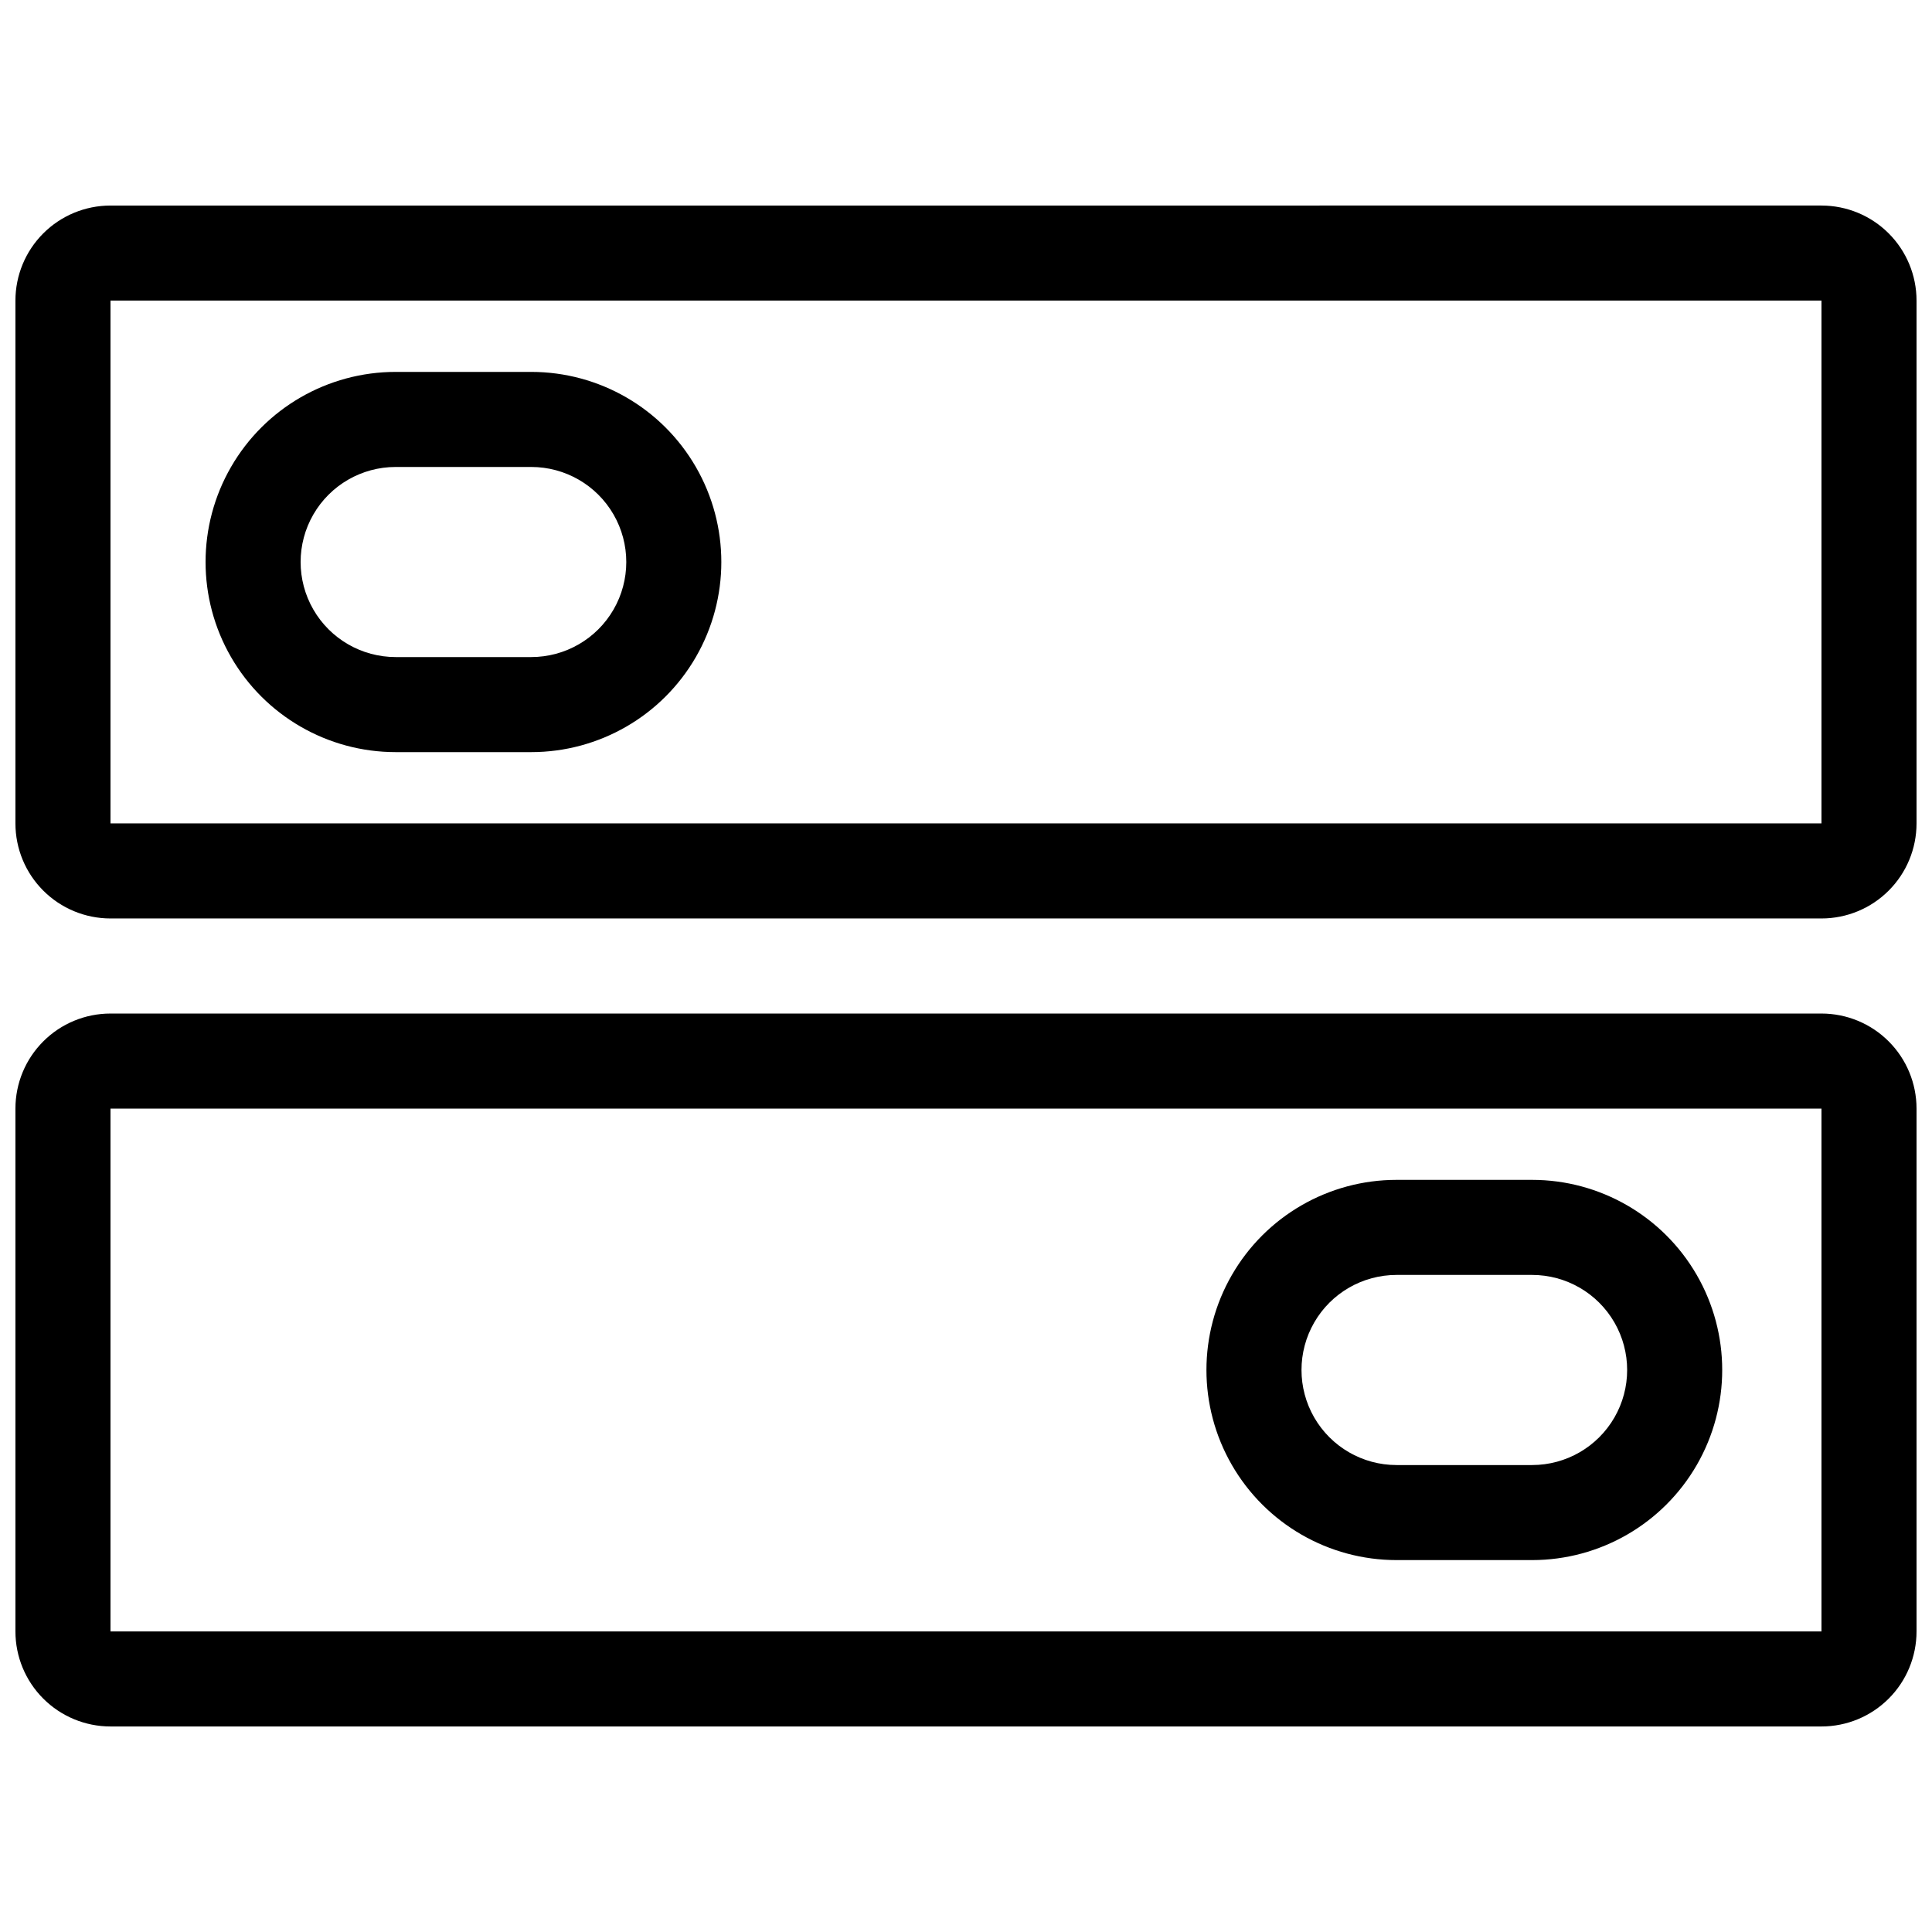
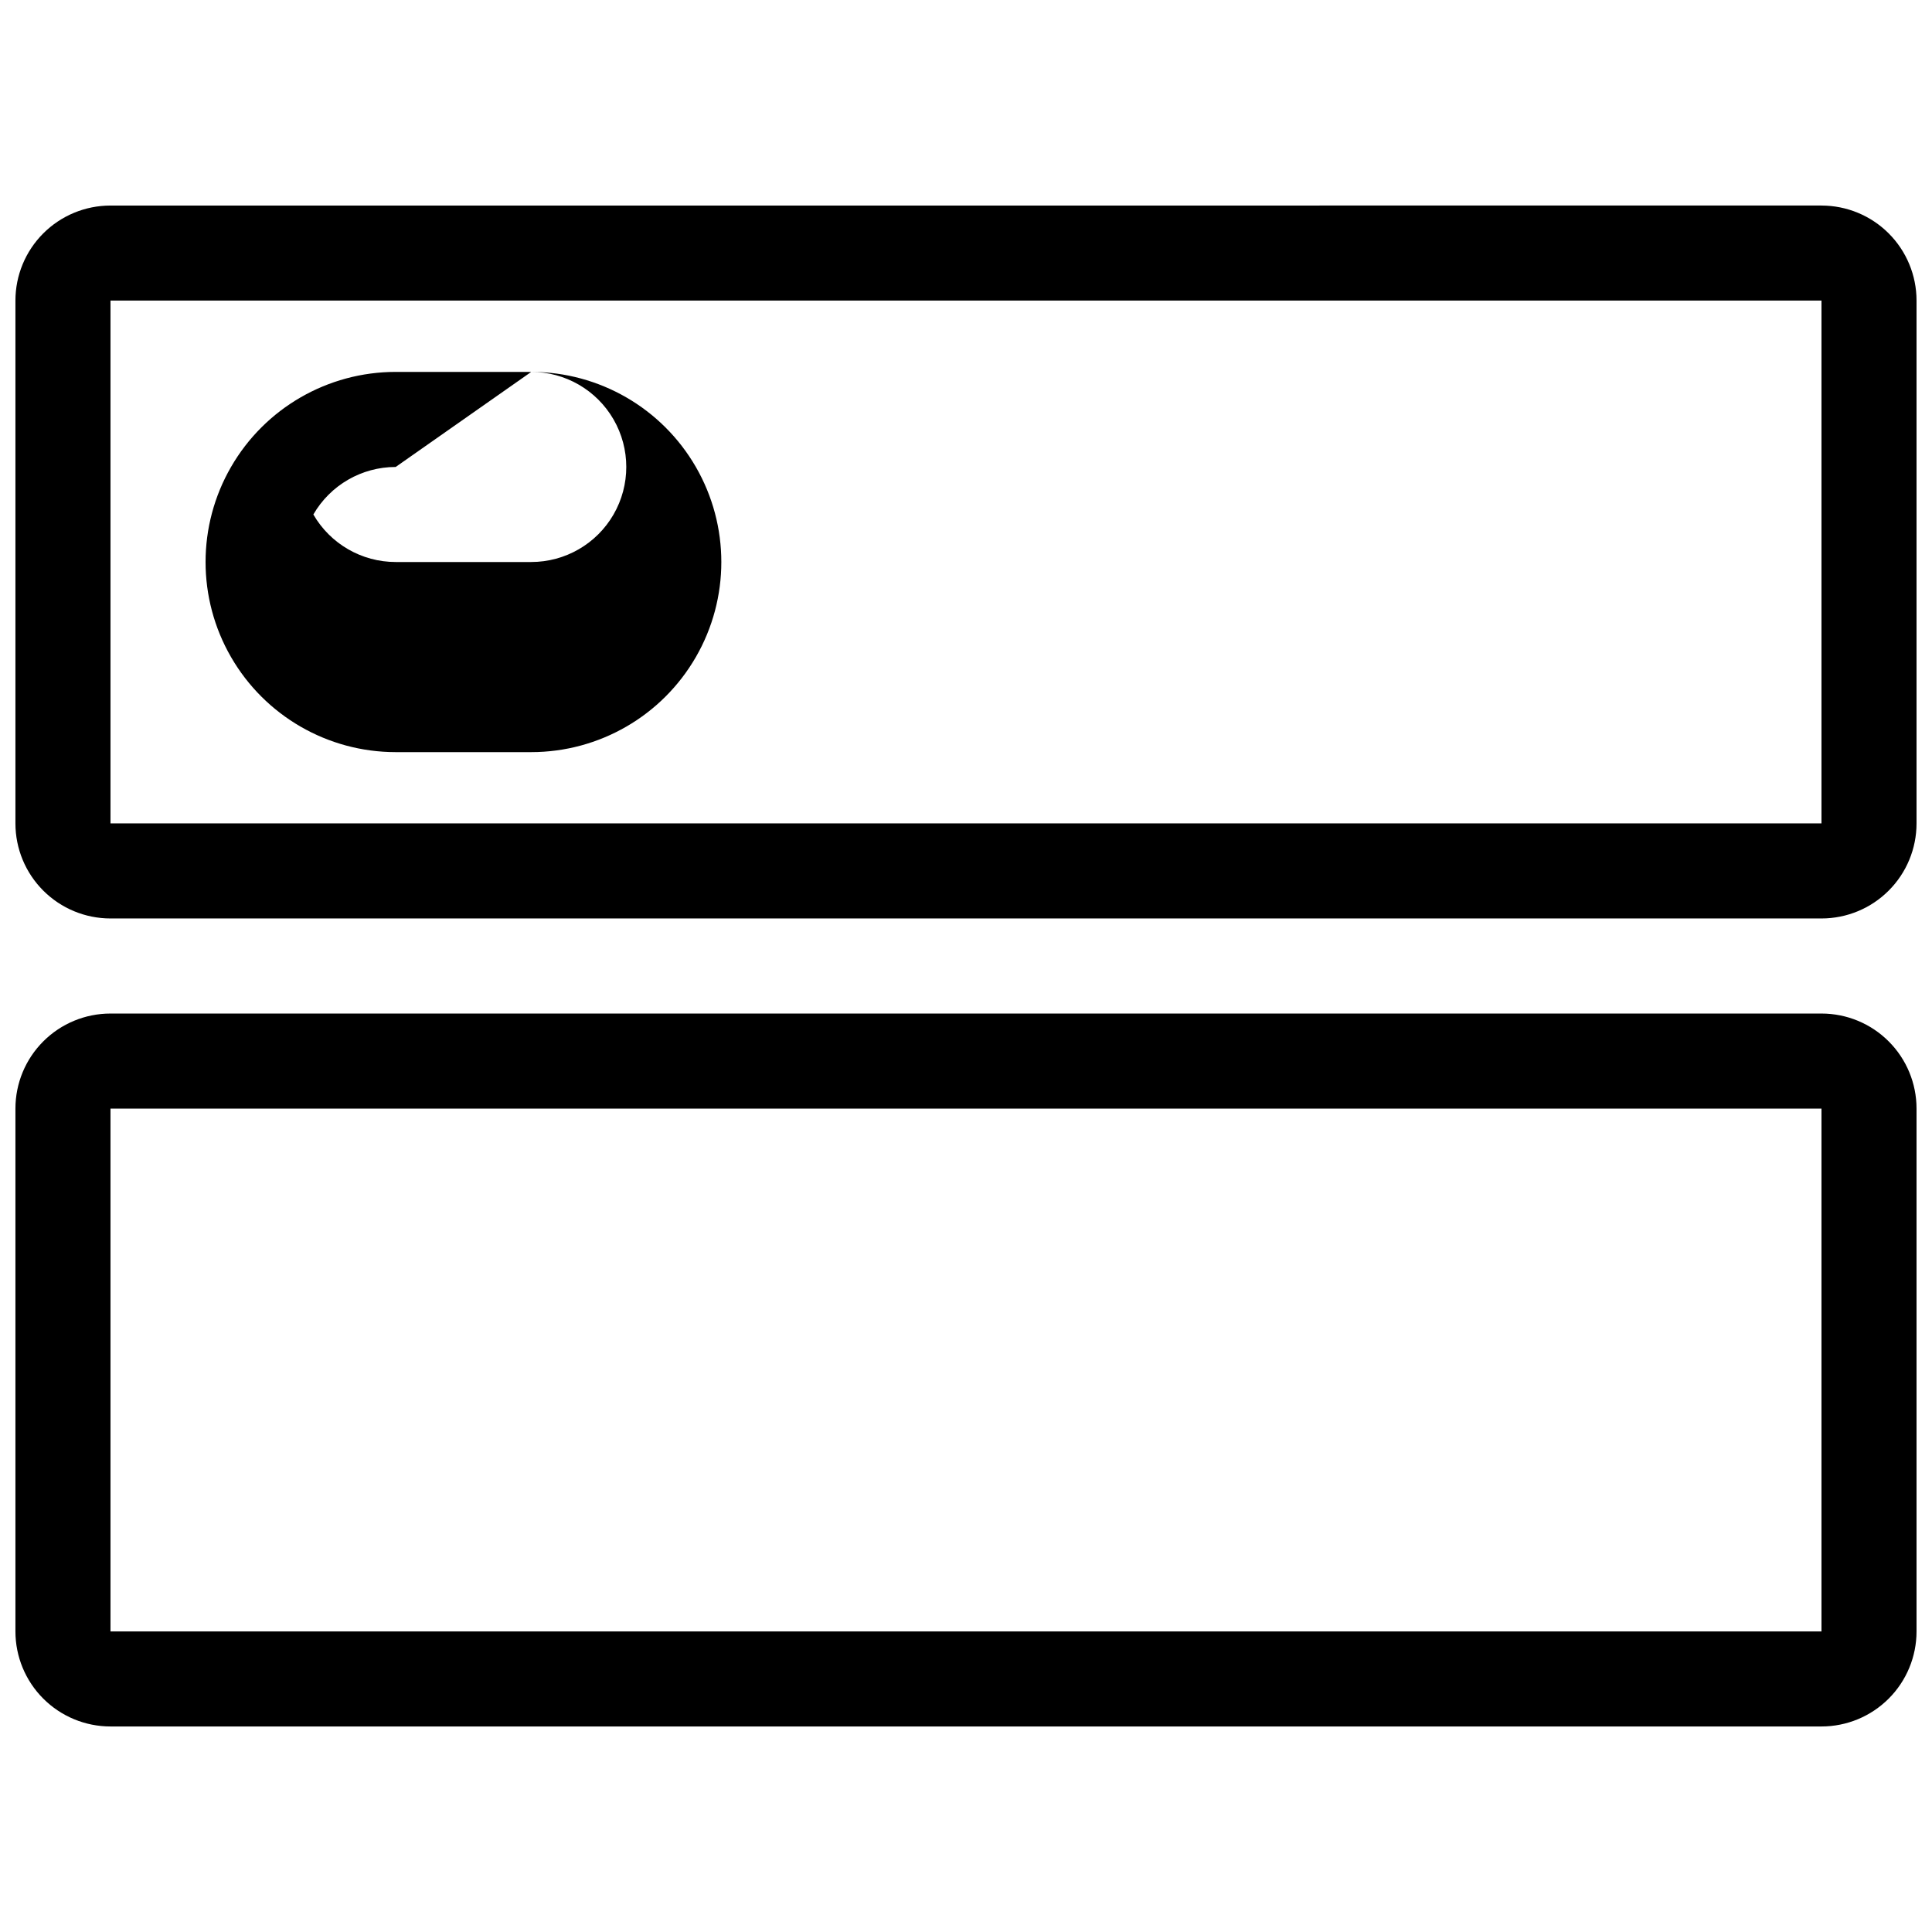
<svg xmlns="http://www.w3.org/2000/svg" width="800px" height="800px" version="1.1" viewBox="144 144 512 512">
  <defs>
    <clipPath id="b">
      <path d="m148.09 198h503.81v190h-503.81z" />
    </clipPath>
    <clipPath id="a">
      <path d="m148.09 412h503.81v190h-503.81z" />
    </clipPath>
  </defs>
  <g clip-path="url(#b)">
    <path d="m626.71 223.66v138.55h-453.43v-138.55h453.43m0-25.191-453.43 0.004c-6.684 0-13.09 2.652-17.812 7.375-4.727 4.727-7.379 11.133-7.379 17.812v138.55c0 6.684 2.652 13.09 7.379 17.812 4.723 4.727 11.129 7.379 17.812 7.379h453.43c6.684 0 13.09-2.652 17.812-7.379 4.727-4.723 7.379-11.129 7.379-17.812v-138.55c0-6.68-2.652-13.086-7.379-17.812-4.723-4.723-11.129-7.375-17.812-7.375z" />
  </g>
  <g clip-path="url(#a)">
    <path d="m626.71 437.79v138.55h-453.43v-138.55h453.43m0-25.191h-453.43c-6.684 0-13.09 2.652-17.812 7.379-4.727 4.723-7.379 11.129-7.379 17.812v138.55c0 6.68 2.652 13.09 7.379 17.812 4.723 4.723 11.129 7.379 17.812 7.379h453.43c6.684 0 13.09-2.656 17.812-7.379 4.727-4.723 7.379-11.133 7.379-17.812v-138.55c0-6.684-2.652-13.09-7.379-17.812-4.723-4.727-11.129-7.379-17.812-7.379z" />
  </g>
-   <path d="m284.78 343.32h-35.922c-18 0-34.633-9.602-43.633-25.191-8.996-15.586-8.996-34.793 0-50.379 9-15.59 25.633-25.191 43.633-25.191h35.922c18 0 34.629 9.602 43.629 25.191 9 15.586 9 34.793 0 50.379-9 15.59-25.629 25.191-43.629 25.191zm-35.922-75.57c-9 0-17.316 4.801-21.816 12.594s-4.5 17.398 0 25.191c4.5 7.793 12.816 12.594 21.816 12.594h35.922c9 0 17.316-4.801 21.816-12.594 4.5-7.793 4.5-17.398 0-25.191s-12.816-12.594-21.816-12.594z" />
-   <path d="m550.02 557.44h-35.922c-17.996 0-34.629-9.602-43.629-25.188-9-15.59-9-34.793 0-50.383 9-15.586 25.633-25.191 43.629-25.191h35.922c18 0 34.633 9.605 43.633 25.191 9 15.59 9 34.793 0 50.383-9 15.586-25.633 25.188-43.633 25.188zm-35.922-75.57c-8.996 0-17.312 4.801-21.812 12.594-4.5 7.797-4.5 17.398 0 25.191 4.5 7.793 12.816 12.598 21.812 12.598h35.922c9 0 17.316-4.805 21.816-12.598 4.5-7.793 4.5-17.395 0-25.191-4.5-7.793-12.816-12.594-21.816-12.594z" />
+   <path d="m284.78 343.32h-35.922c-18 0-34.633-9.602-43.633-25.191-8.996-15.586-8.996-34.793 0-50.379 9-15.59 25.633-25.191 43.633-25.191h35.922c18 0 34.629 9.602 43.629 25.191 9 15.586 9 34.793 0 50.379-9 15.59-25.629 25.191-43.629 25.191zm-35.922-75.57c-9 0-17.316 4.801-21.816 12.594c4.5 7.793 12.816 12.594 21.816 12.594h35.922c9 0 17.316-4.801 21.816-12.594 4.5-7.793 4.5-17.398 0-25.191s-12.816-12.594-21.816-12.594z" />
</svg>